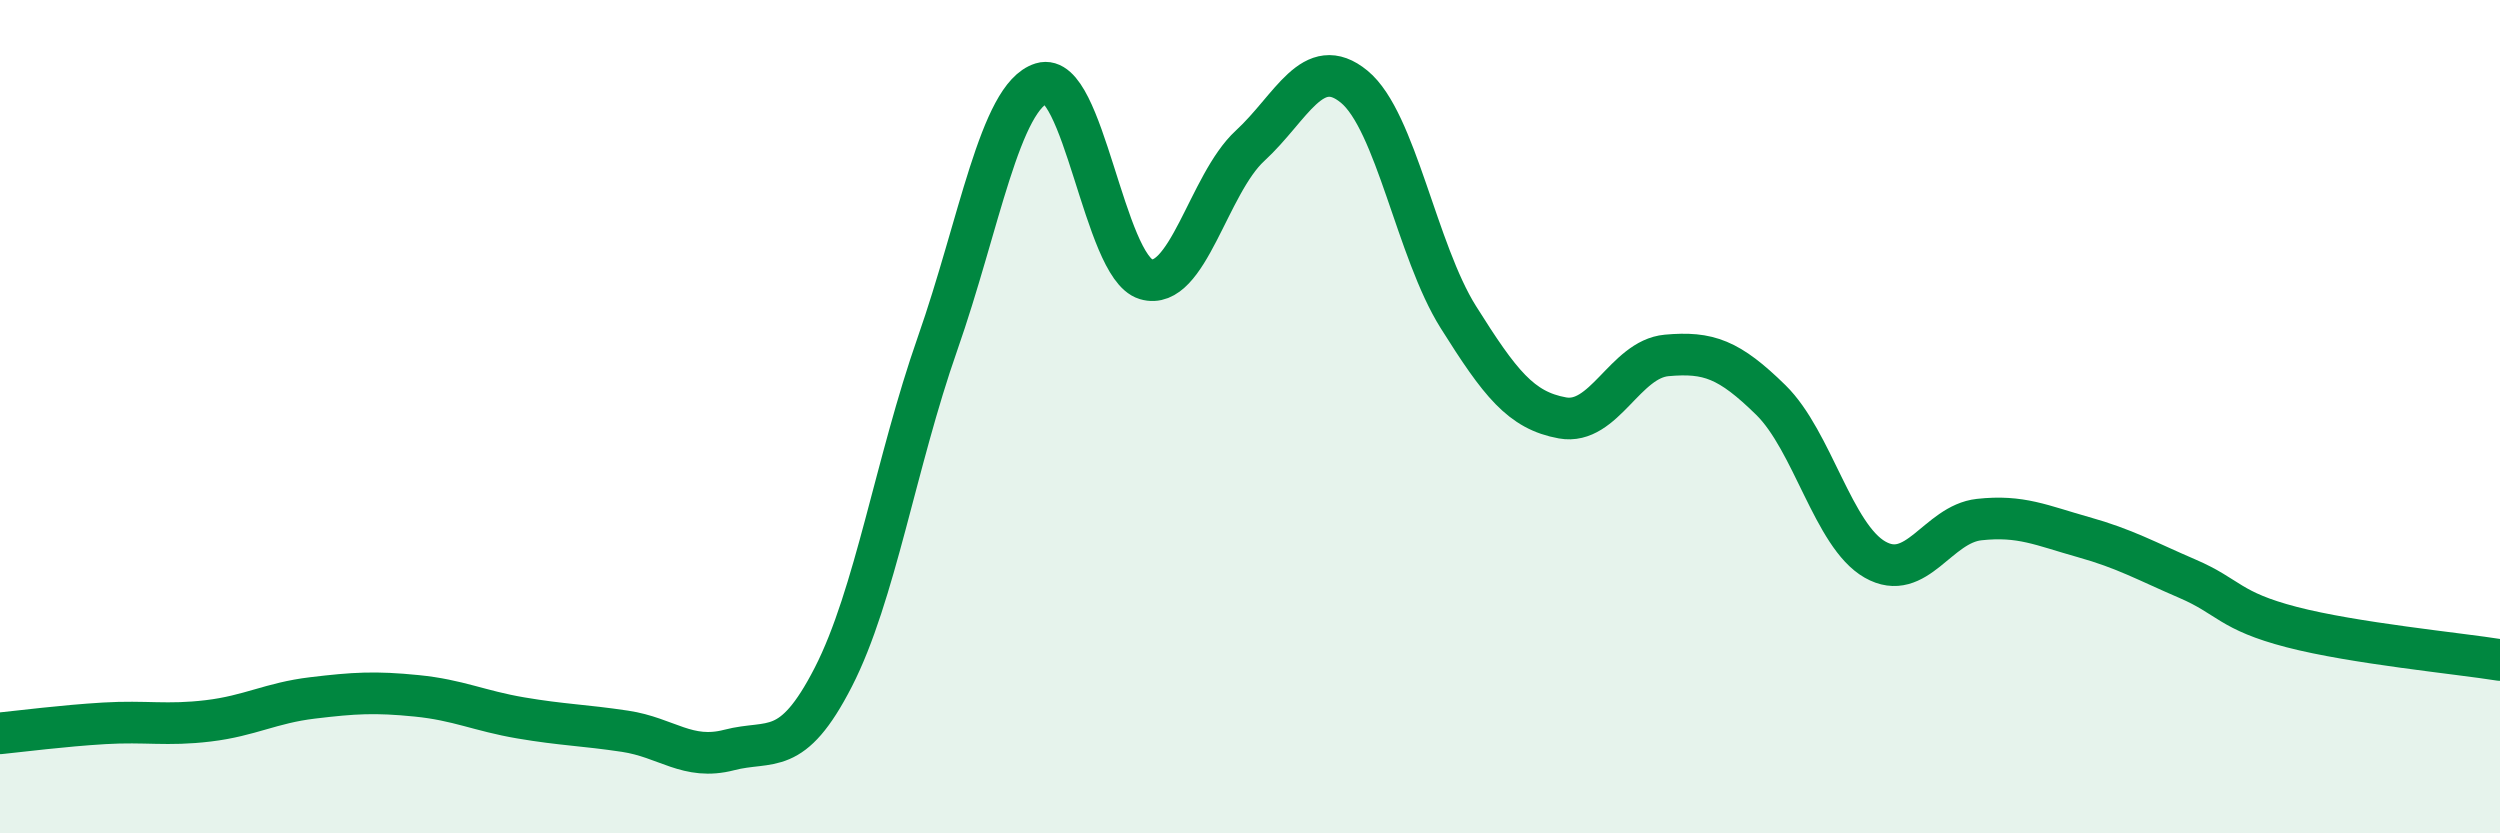
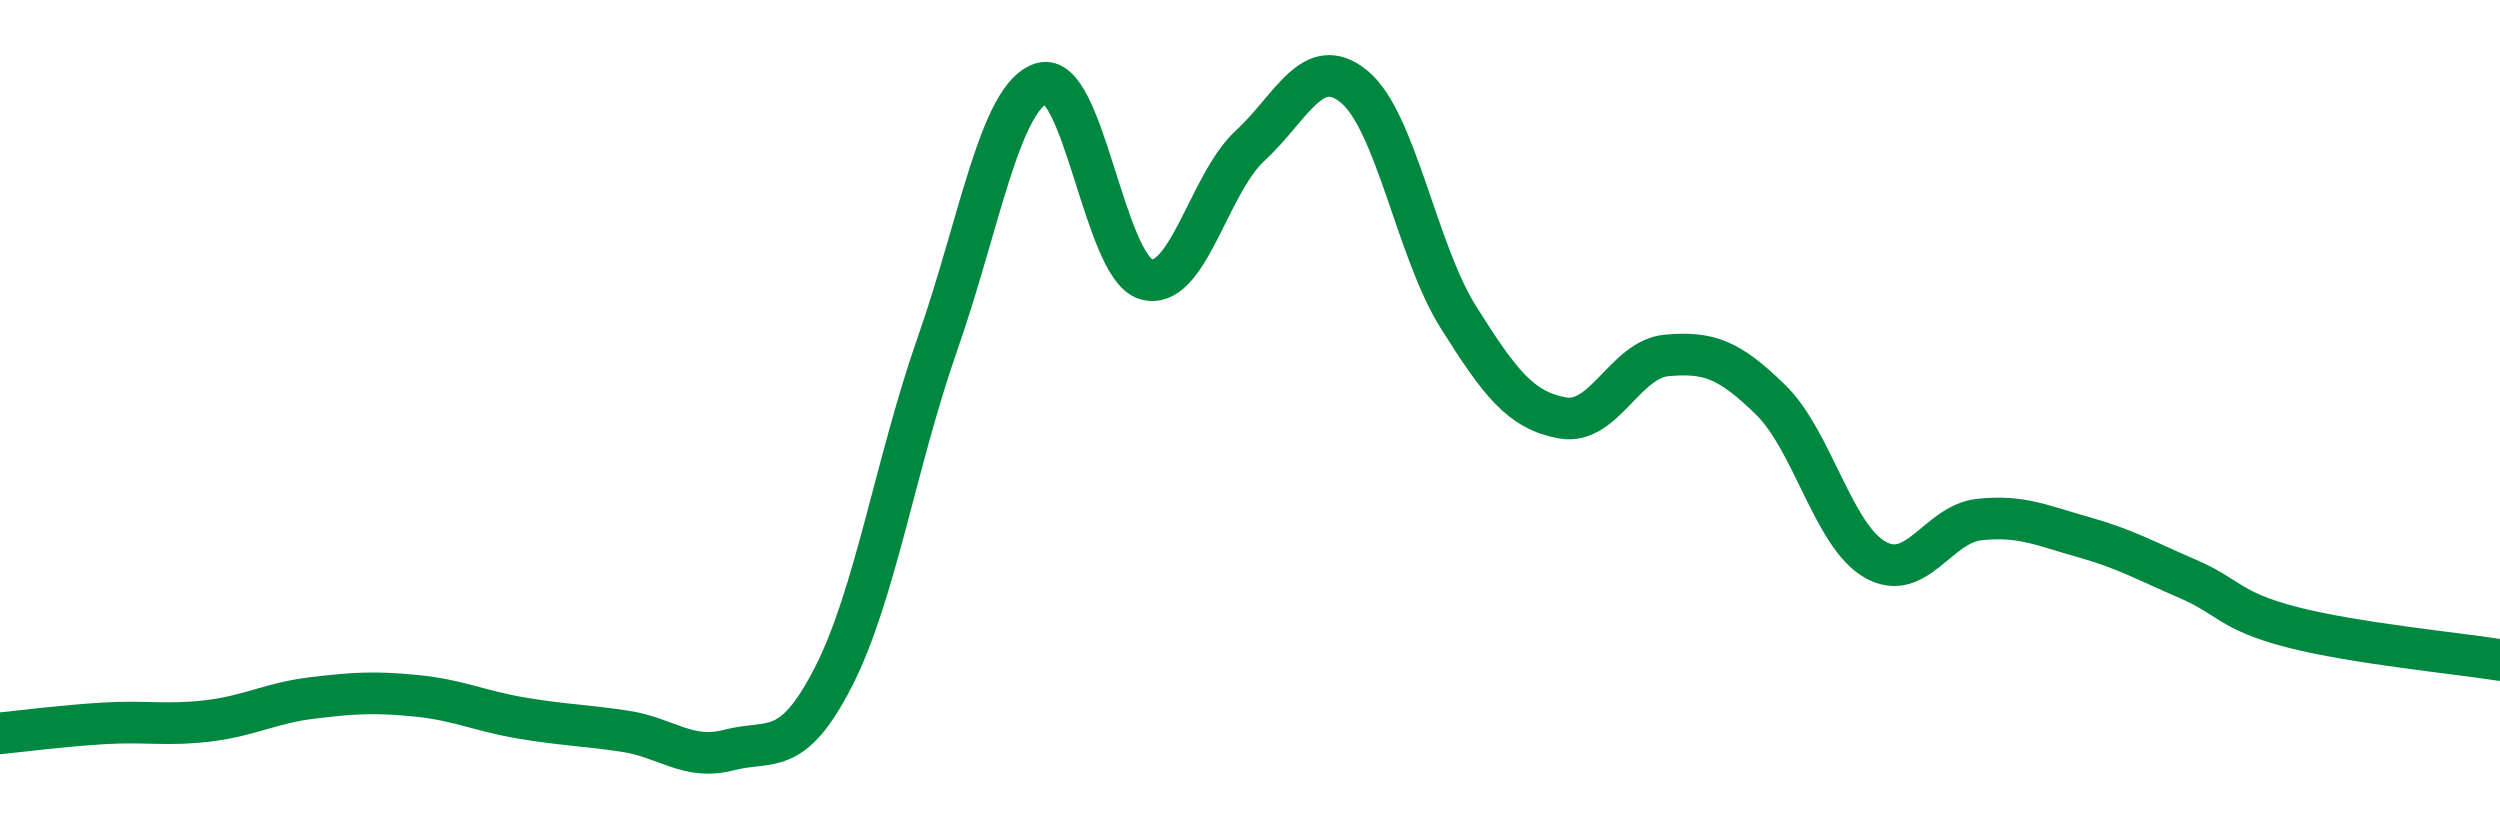
<svg xmlns="http://www.w3.org/2000/svg" width="60" height="20" viewBox="0 0 60 20">
-   <path d="M 0,17.6 C 0.5,17.55 1.5,17.42 2.5,17.36 C 3.5,17.3 4,17.42 5,17.3 C 6,17.18 6.5,16.87 7.5,16.75 C 8.5,16.63 9,16.6 10,16.7 C 11,16.8 11.5,17.06 12.5,17.23 C 13.5,17.4 14,17.4 15,17.55 C 16,17.7 16.5,18.26 17.5,18 C 18.5,17.74 19,18.2 20,16.25 C 21,14.3 21.5,11.1 22.5,8.25 C 23.5,5.4 24,2.31 25,2 C 26,1.69 26.5,6.4 27.5,6.7 C 28.5,7 29,4.42 30,3.5 C 31,2.58 31.5,1.26 32.5,2.08 C 33.5,2.9 34,6.02 35,7.61 C 36,9.2 36.5,9.85 37.5,10.03 C 38.5,10.21 39,8.62 40,8.53 C 41,8.44 41.5,8.62 42.5,9.6 C 43.5,10.58 44,12.86 45,13.43 C 46,14 46.5,12.58 47.5,12.47 C 48.5,12.36 49,12.61 50,12.89 C 51,13.17 51.5,13.46 52.5,13.89 C 53.5,14.32 53.5,14.66 55,15.05 C 56.5,15.44 59,15.68 60,15.84L60 20L0 20Z" fill="#008740" opacity="0.1" stroke-linecap="round" stroke-linejoin="round" />
  <path d="M 0,17.6 C 0.5,17.55 1.5,17.42 2.5,17.36 C 3.5,17.3 4,17.42 5,17.3 C 6,17.18 6.5,16.87 7.5,16.75 C 8.5,16.63 9,16.6 10,16.7 C 11,16.8 11.5,17.06 12.5,17.23 C 13.5,17.4 14,17.4 15,17.55 C 16,17.7 16.5,18.26 17.5,18 C 18.5,17.74 19,18.2 20,16.25 C 21,14.3 21.5,11.1 22.5,8.25 C 23.5,5.4 24,2.31 25,2 C 26,1.69 26.5,6.4 27.5,6.7 C 28.5,7 29,4.42 30,3.5 C 31,2.58 31.5,1.26 32.5,2.08 C 33.5,2.9 34,6.02 35,7.61 C 36,9.2 36.5,9.85 37.5,10.03 C 38.5,10.21 39,8.62 40,8.53 C 41,8.44 41.5,8.62 42.5,9.6 C 43.5,10.58 44,12.86 45,13.43 C 46,14 46.5,12.58 47.5,12.47 C 48.5,12.36 49,12.61 50,12.89 C 51,13.17 51.5,13.46 52.5,13.89 C 53.5,14.32 53.5,14.66 55,15.05 C 56.5,15.44 59,15.68 60,15.84" stroke="#008740" stroke-width="1" fill="none" stroke-linecap="round" stroke-linejoin="round" />
</svg>